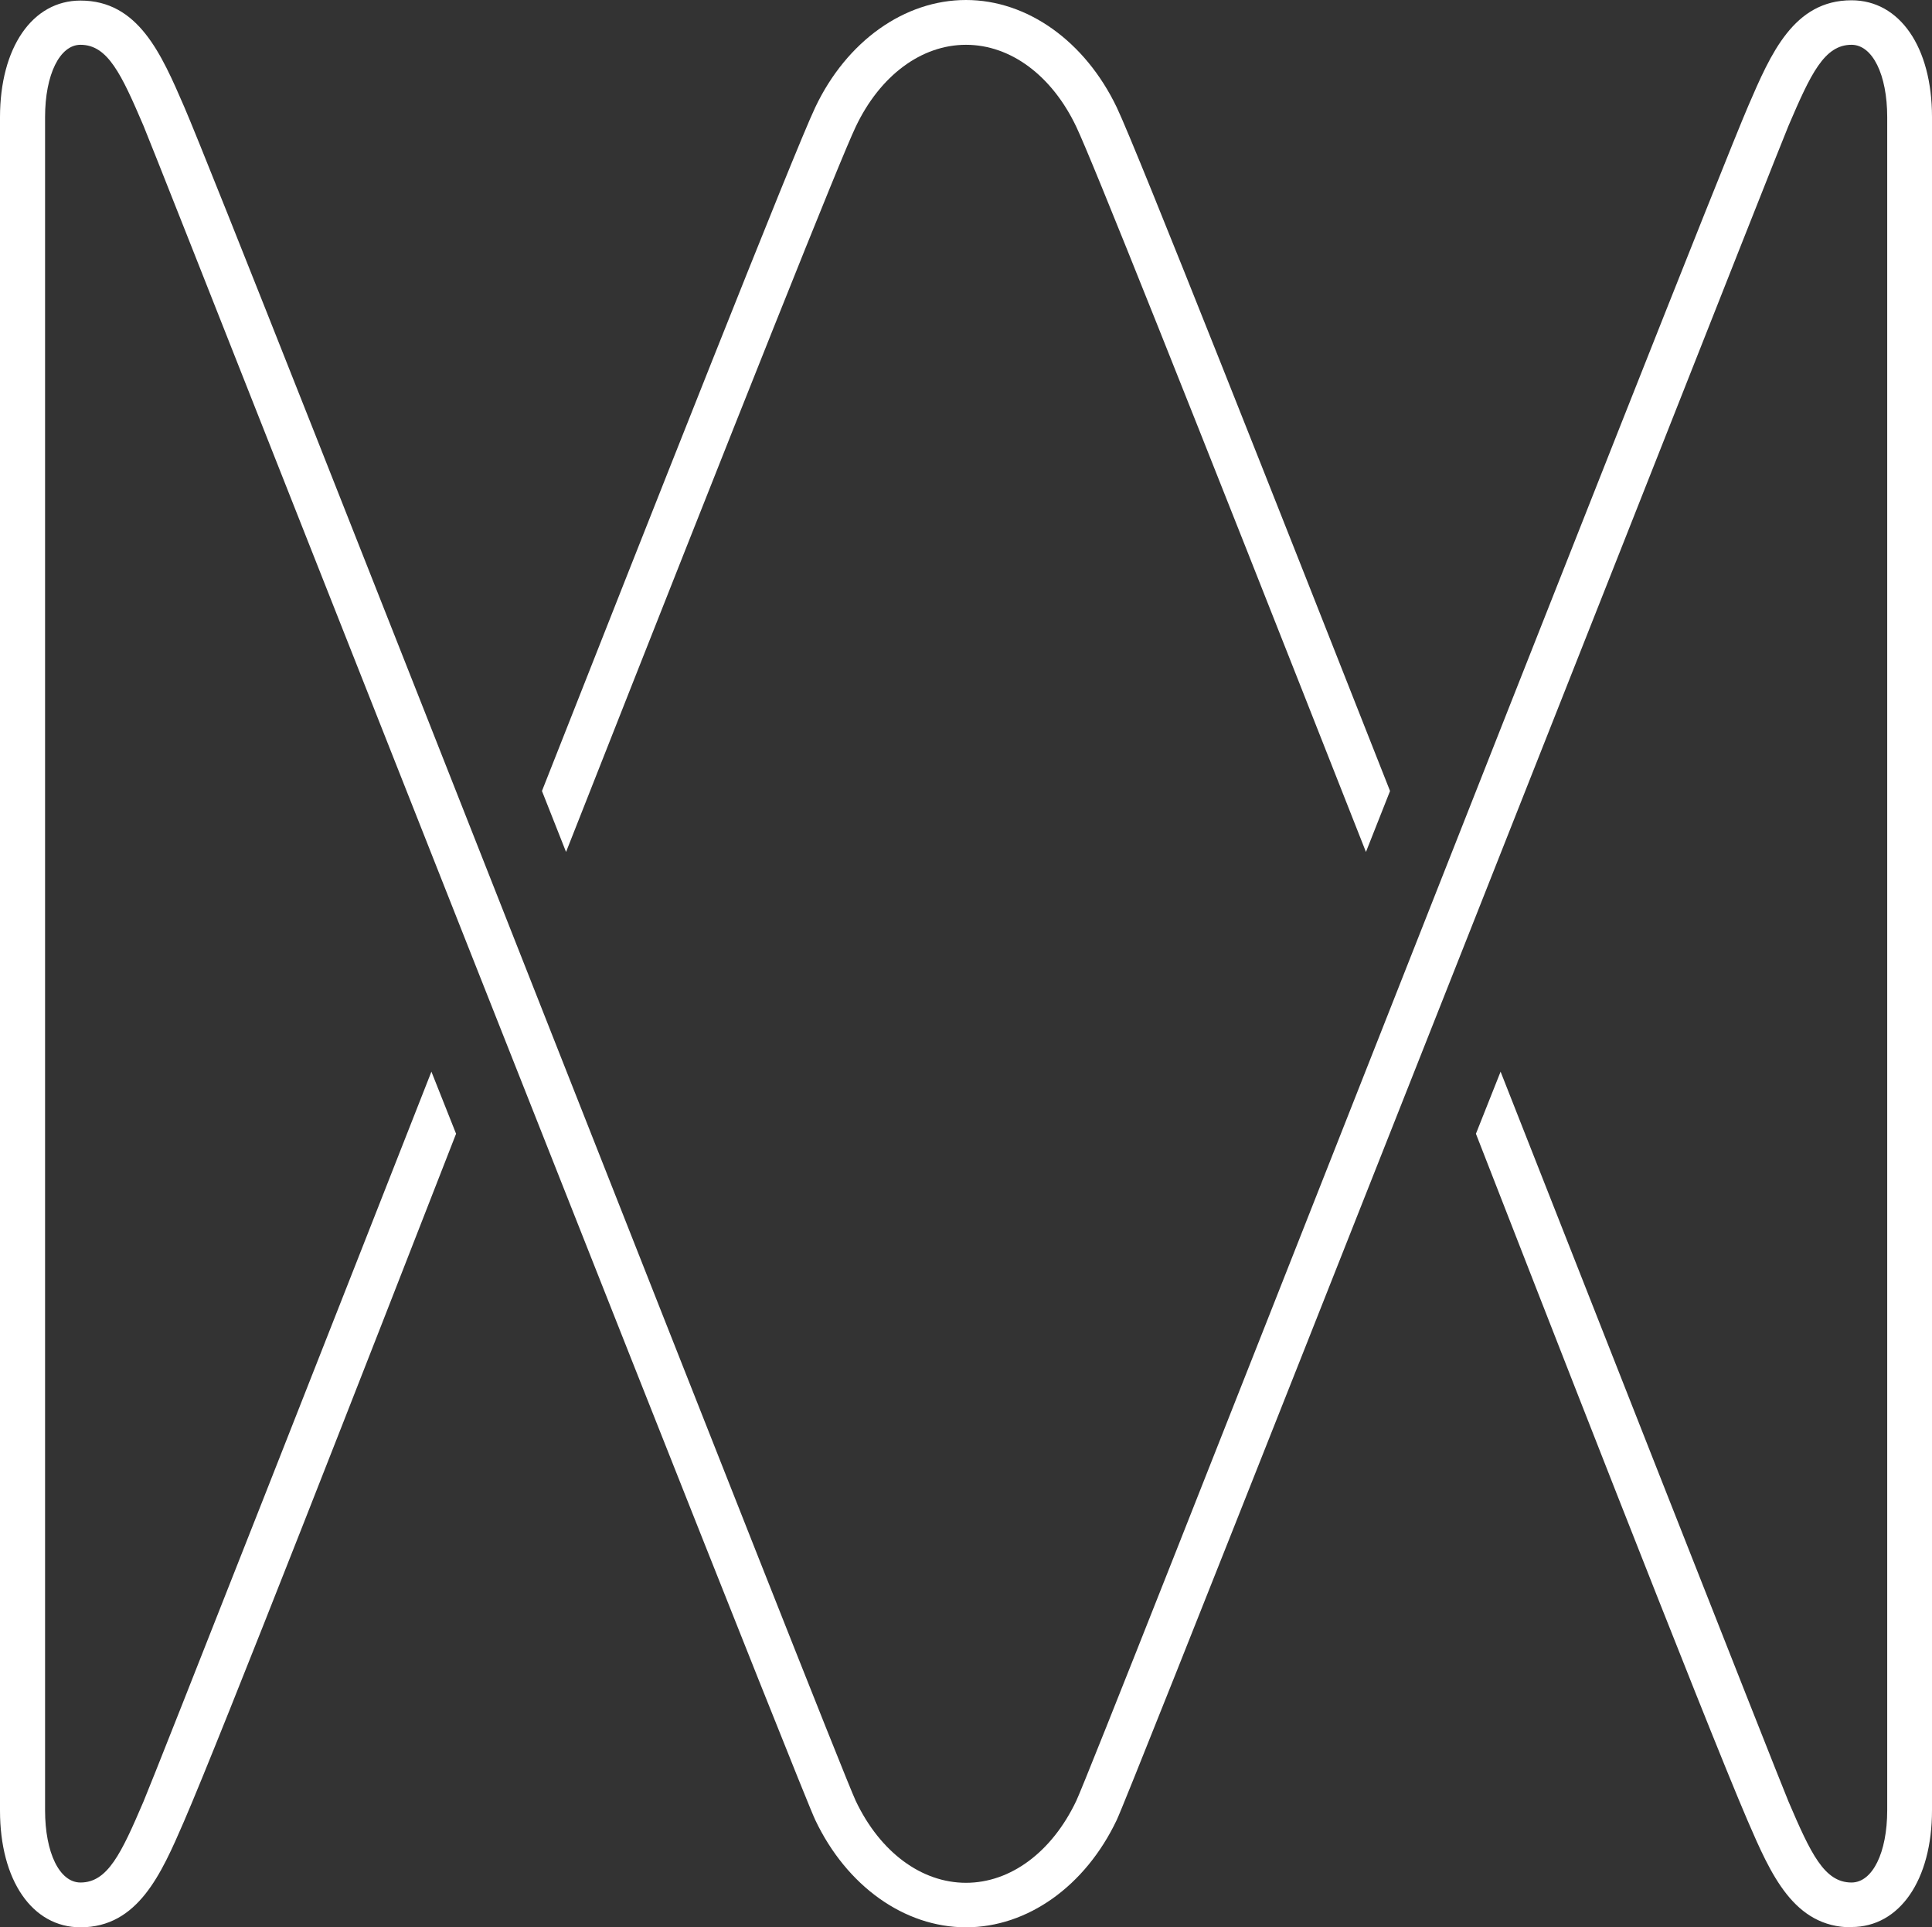
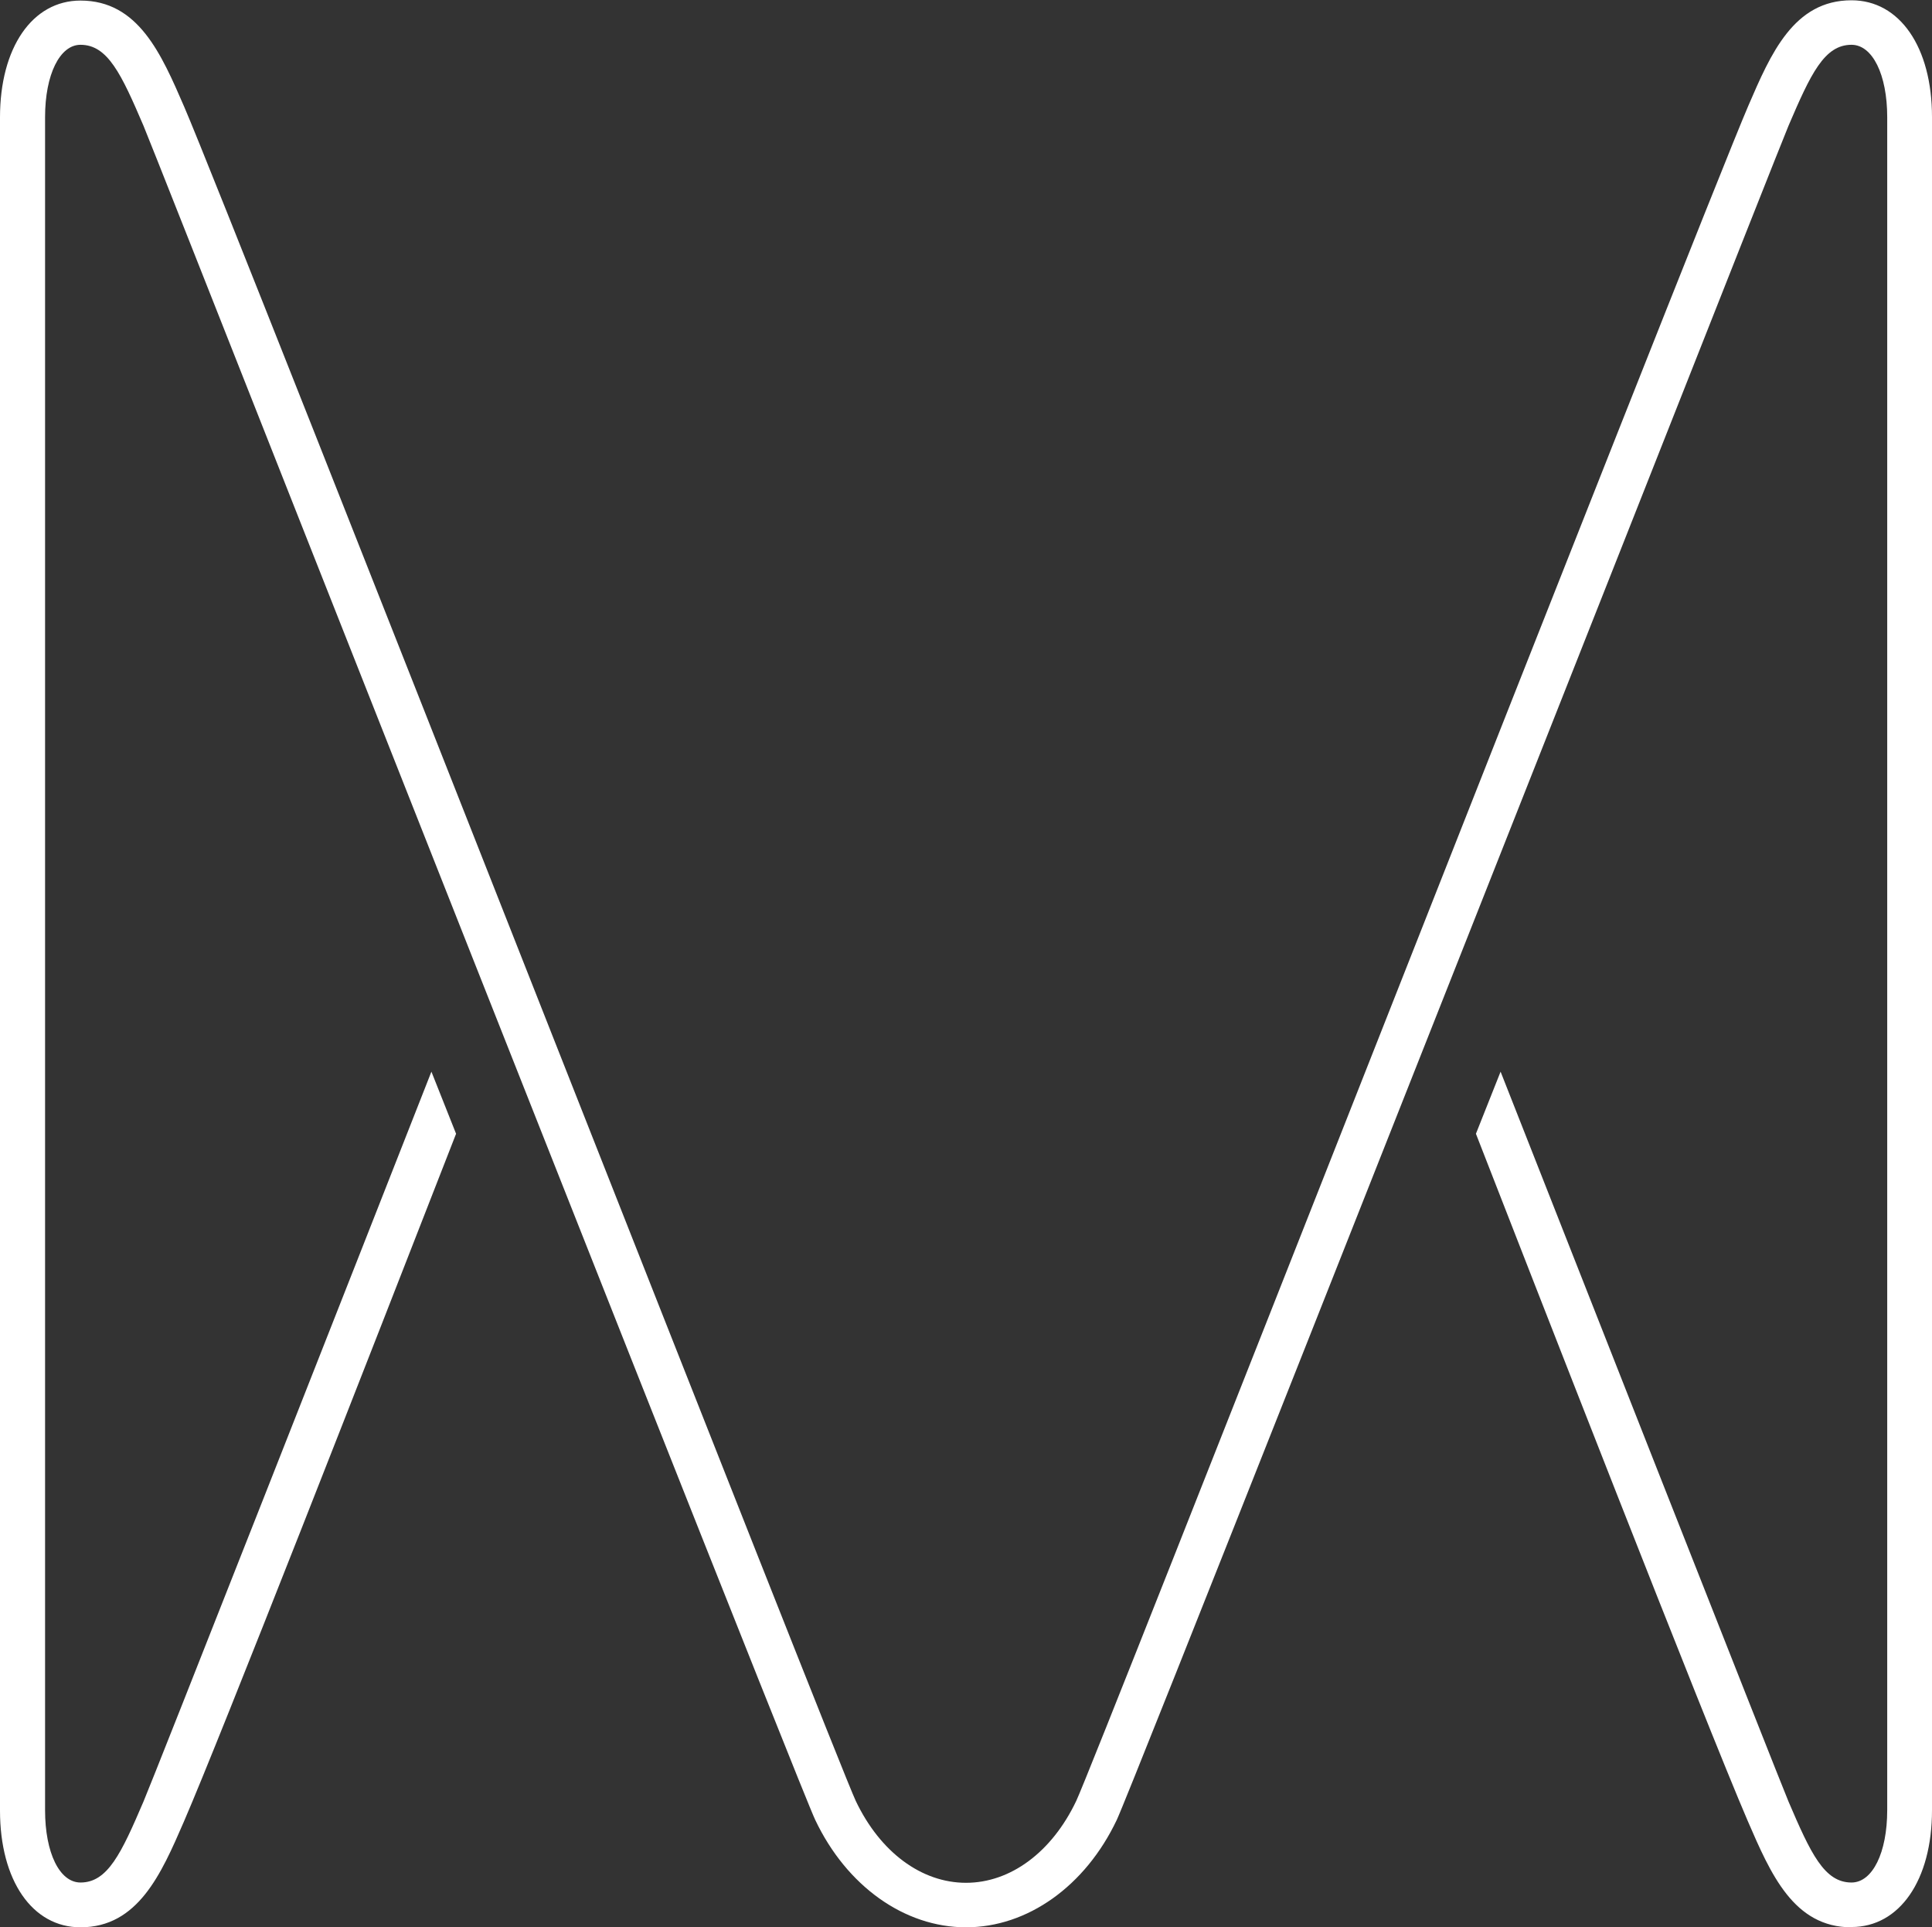
<svg xmlns="http://www.w3.org/2000/svg" id="Ebene_2" viewBox="0 0 68.16 67.98">
  <rect x="0" y="0" width="68.16" height="67.98" fill="#333333" stroke="none" />
  <defs>
    <style>.cls-1{fill:#fff;}</style>
  </defs>
  <g id="Ebene_2-2">
    <g id="Ebene_1-2">
      <g>
        <path class="cls-1" d="M65.32,67.97c1.7,0,2.84-1.66,2.84-4.12V4.13C68.16,1.66,67.02,.01,65.32,.01c-2.04,0-2.85,1.89-3.64,3.72-.84,1.95-7.02,17.61-12.99,32.75-5.35,13.56-10.4,26.37-10.72,27.04-.86,1.81-2.32,2.89-3.89,2.89s-3.03-1.08-3.89-2.89c-.32-.67-5.37-13.48-10.72-27.04C13.5,21.34,7.33,5.69,6.5,3.77,5.69,1.9,4.88,.02,2.84,.02,1.14,.02,0,1.68,0,4.14V63.86c0,2.47,1.14,4.12,2.84,4.12,2.03,0,2.85-1.89,3.64-3.71,1.31-3.02,6.56-16.46,9.61-24.28l-.87-2.19c-2.36,6.01-9.85,25.04-10.16,25.75-.78,1.82-1.26,2.85-2.22,2.85-.74,0-1.25-1.05-1.25-2.55V4.13c0-1.5,.52-2.55,1.25-2.55,.96,0,1.44,1.03,2.22,2.85,.11,.25,2.5,6.3,5.81,14.68,6.95,17.58,17.45,44.16,17.89,45.08,1.11,2.34,3.15,3.79,5.32,3.79s4.21-1.45,5.32-3.79c.44-.93,11.42-28.73,17.99-45.34,3.25-8.23,5.6-14.17,5.71-14.42,.78-1.82,1.26-2.85,2.22-2.85,.74,0,1.26,1.05,1.26,2.55V63.85c0,1.5-.52,2.55-1.26,2.55-.96,0-1.44-1.03-2.22-2.85-.32-.75-8.55-21.66-10.16-25.75l-.87,2.19c1.93,4.95,8.09,20.76,9.59,24.24,.81,1.87,1.62,3.75,3.66,3.75h0Z" />
-         <path class="cls-1" d="M34.08,0c-2.17,0-4.21,1.45-5.32,3.79-.72,1.51-5.83,14.45-9.64,24.11l.85,2.15C26.4,13.74,29.65,5.6,30.19,4.47c.86-1.81,2.32-2.89,3.89-2.89s3.03,1.08,3.89,2.89c.54,1.13,3.79,9.26,10.22,25.58l.85-2.15c-3.81-9.66-8.92-22.6-9.64-24.11C38.28,1.45,36.24,0,34.08,0Z" />
      </g>
    </g>
  </g>
</svg>